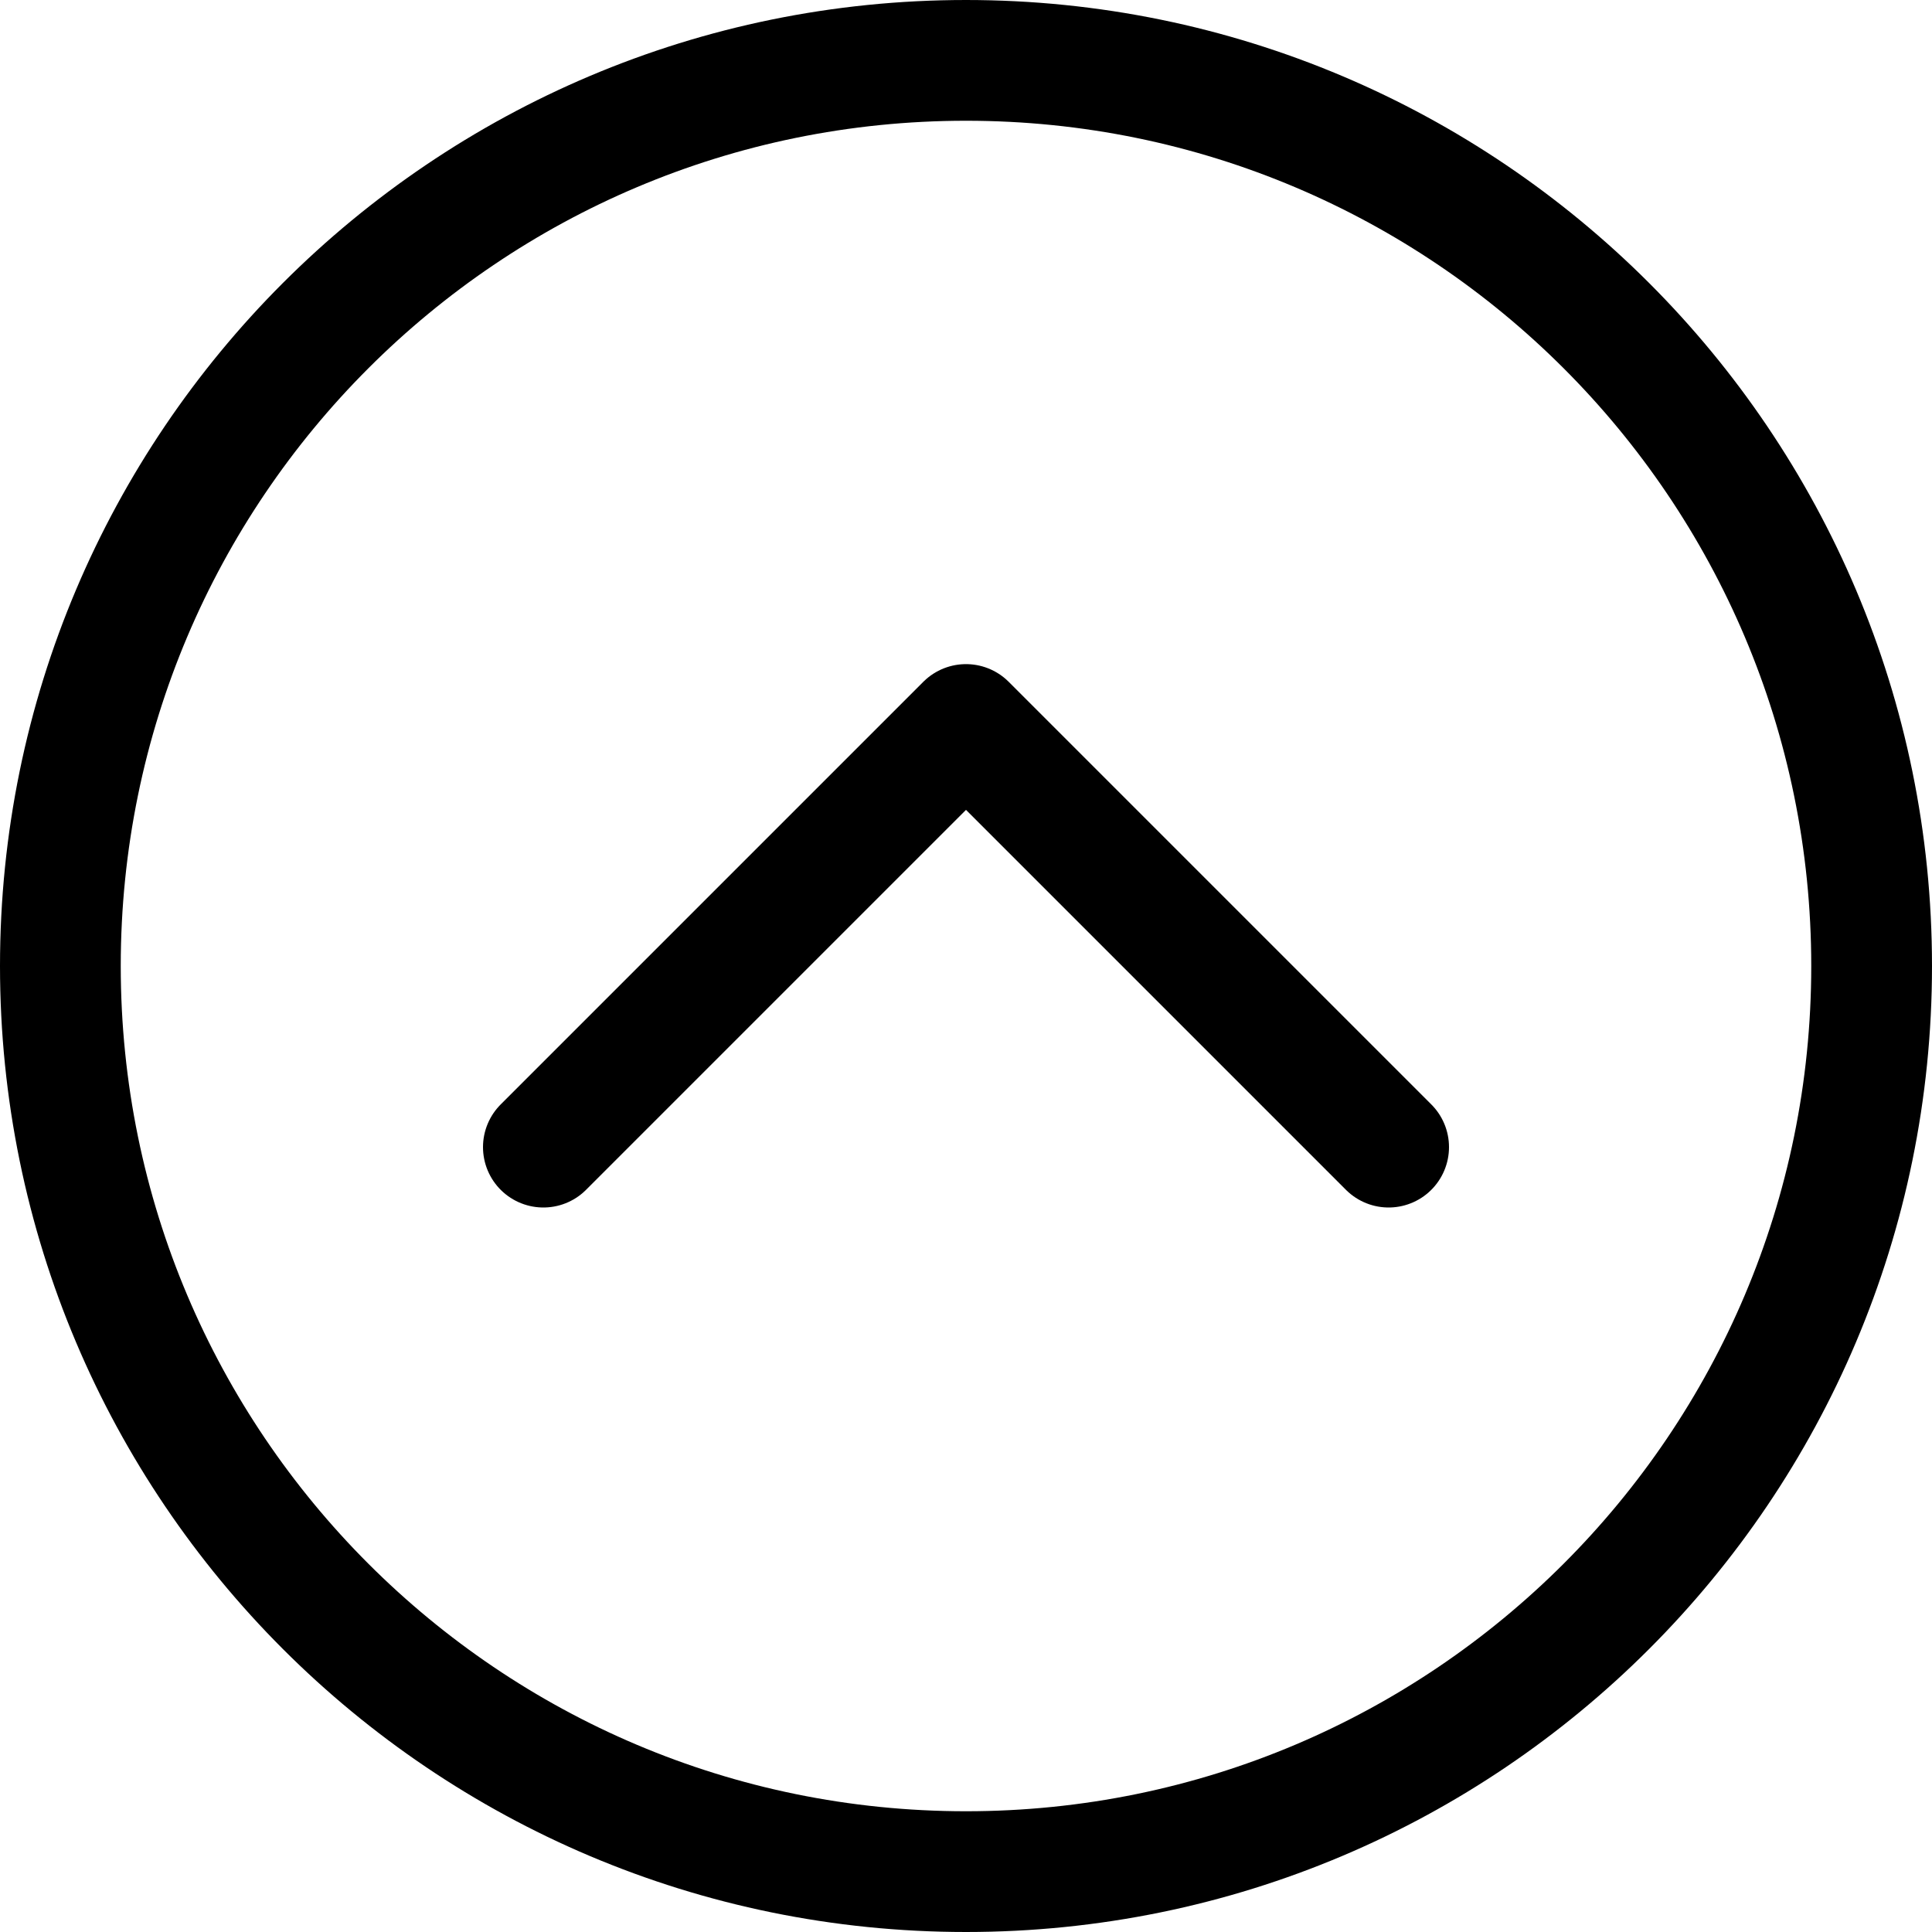
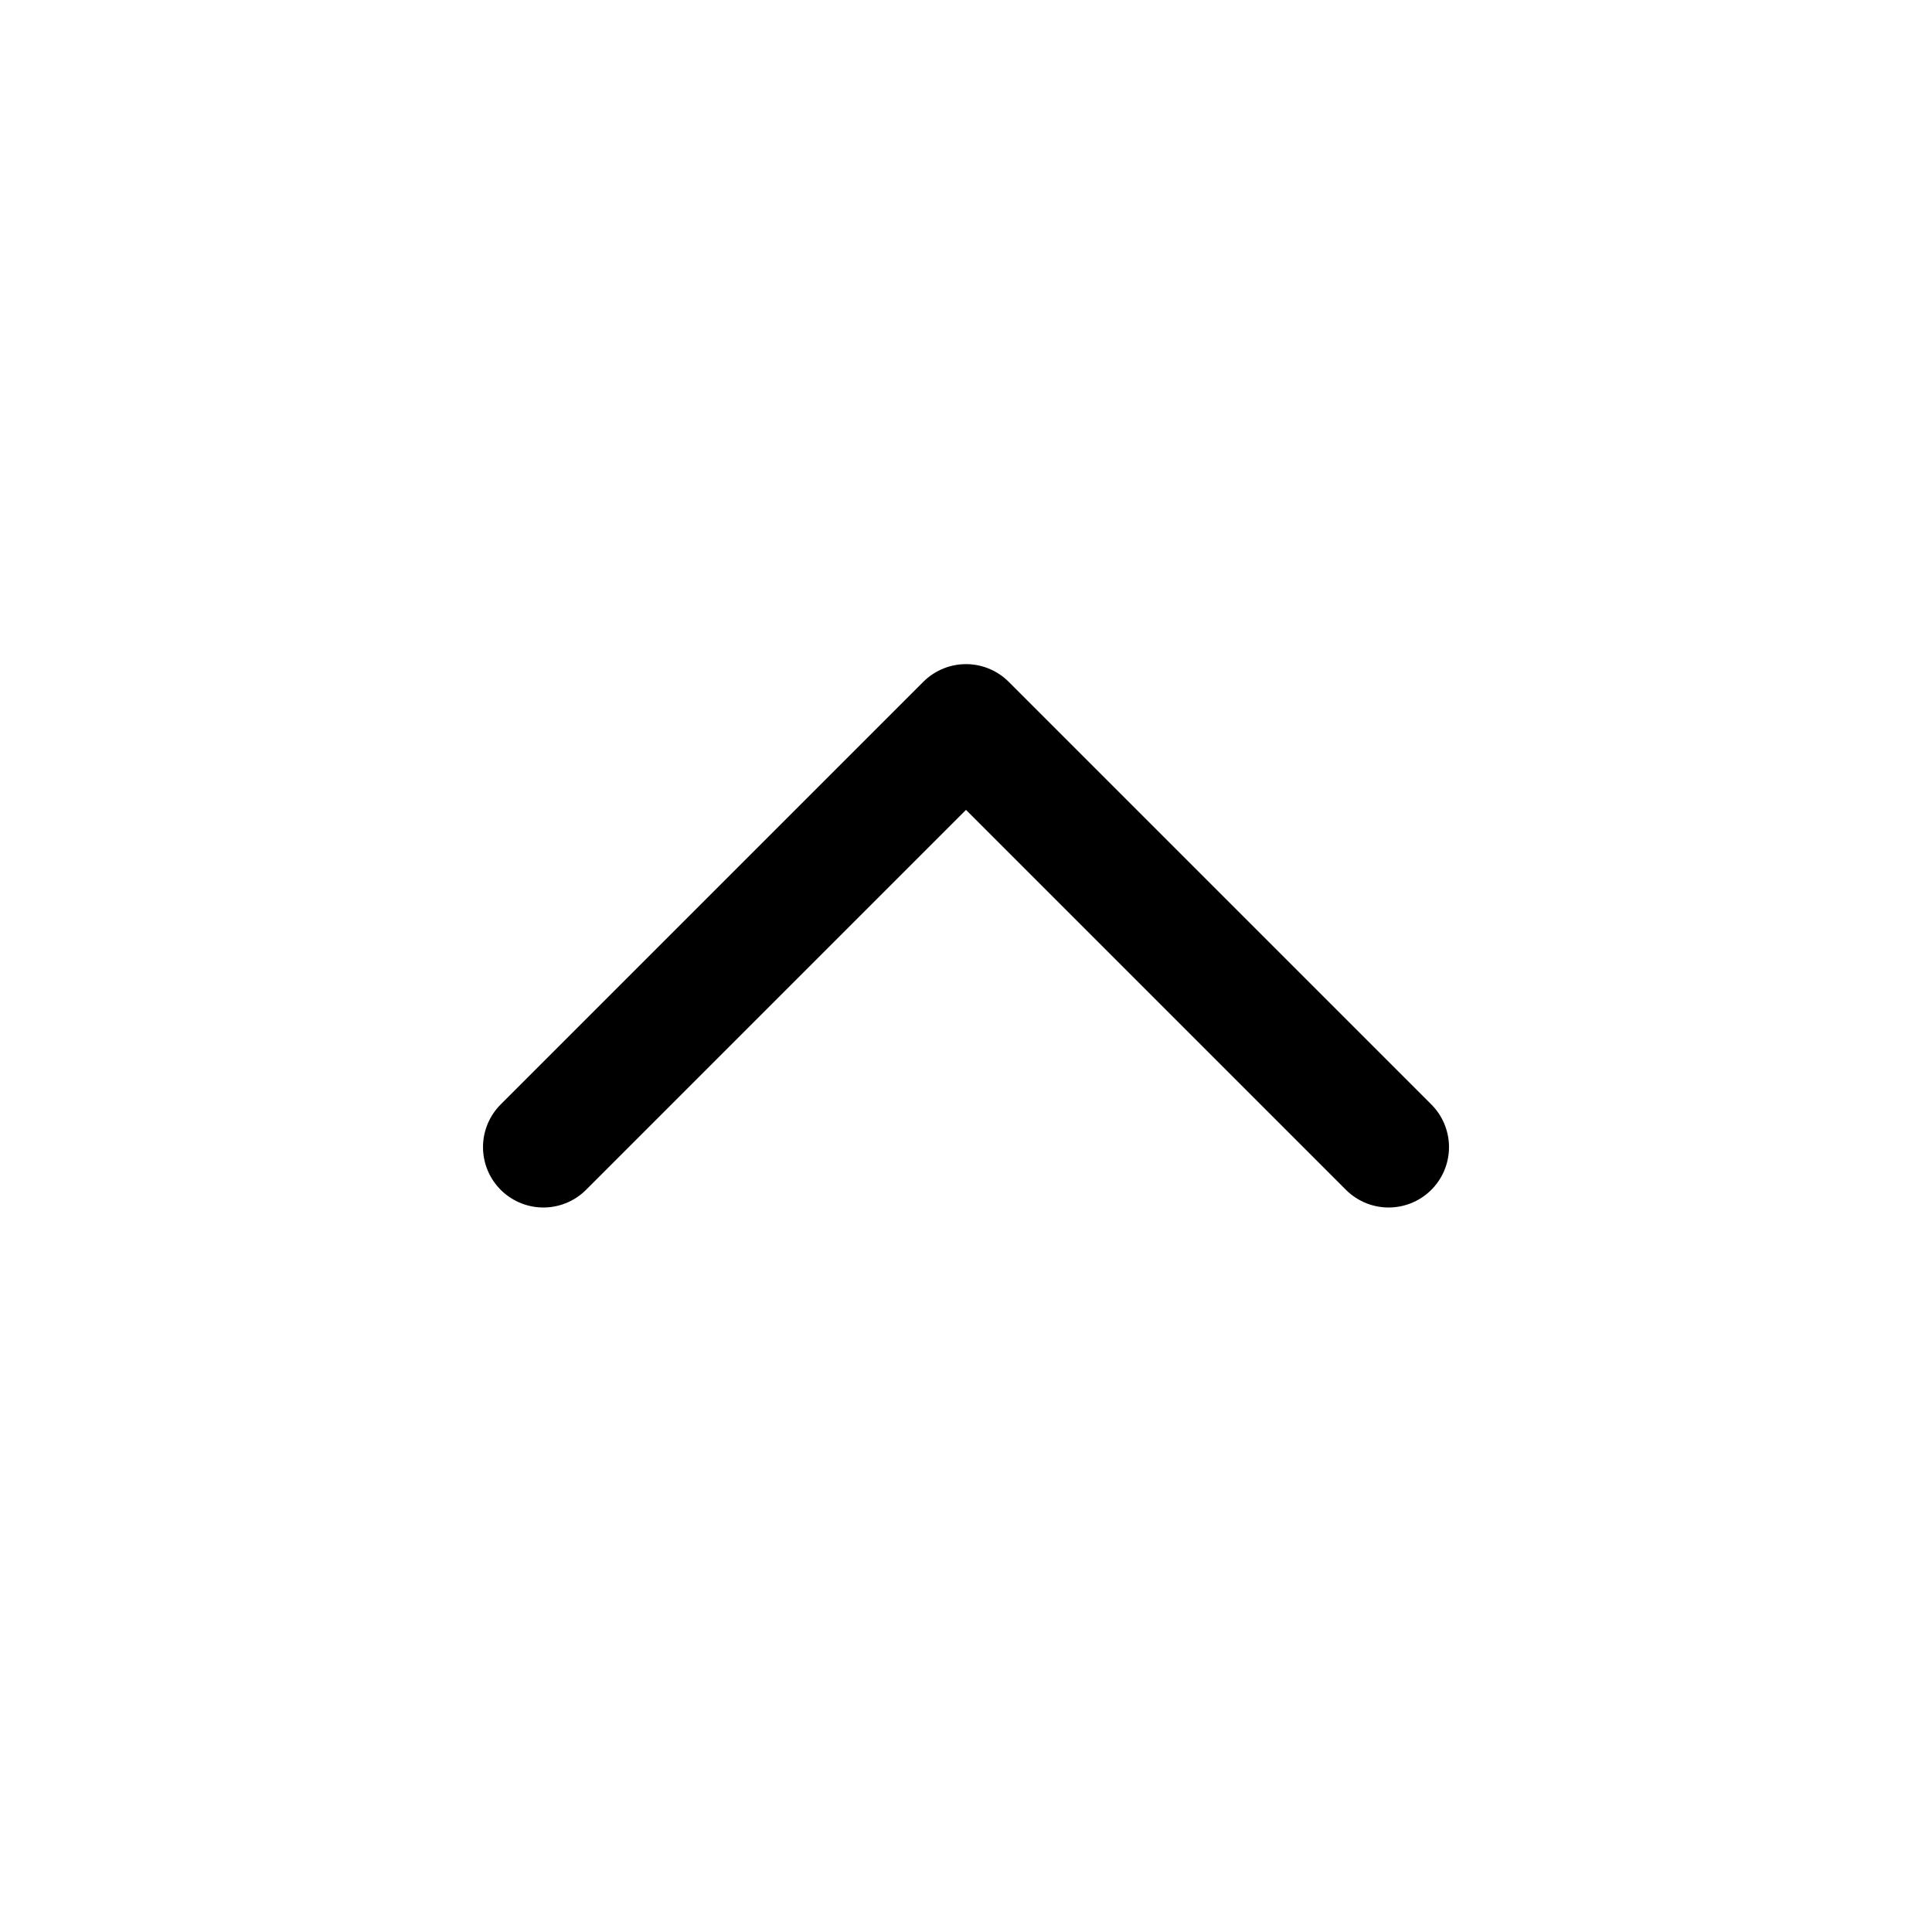
<svg xmlns="http://www.w3.org/2000/svg" width="40" height="40" viewBox="0 0 40 40" fill="none">
-   <path d="M38.75 20C38.75 30.355 30.355 38.75 20 38.75C9.645 38.75 1.25 30.355 1.25 20C1.25 9.645 9.645 1.25 20 1.25C30.355 1.25 38.75 9.645 38.75 20Z" stroke="black" stroke-width="2.5" />
  <path d="M28.75 23.75L20 15L11.25 23.75" stroke="black" stroke-width="2.5" stroke-linecap="round" stroke-linejoin="round" />
</svg>